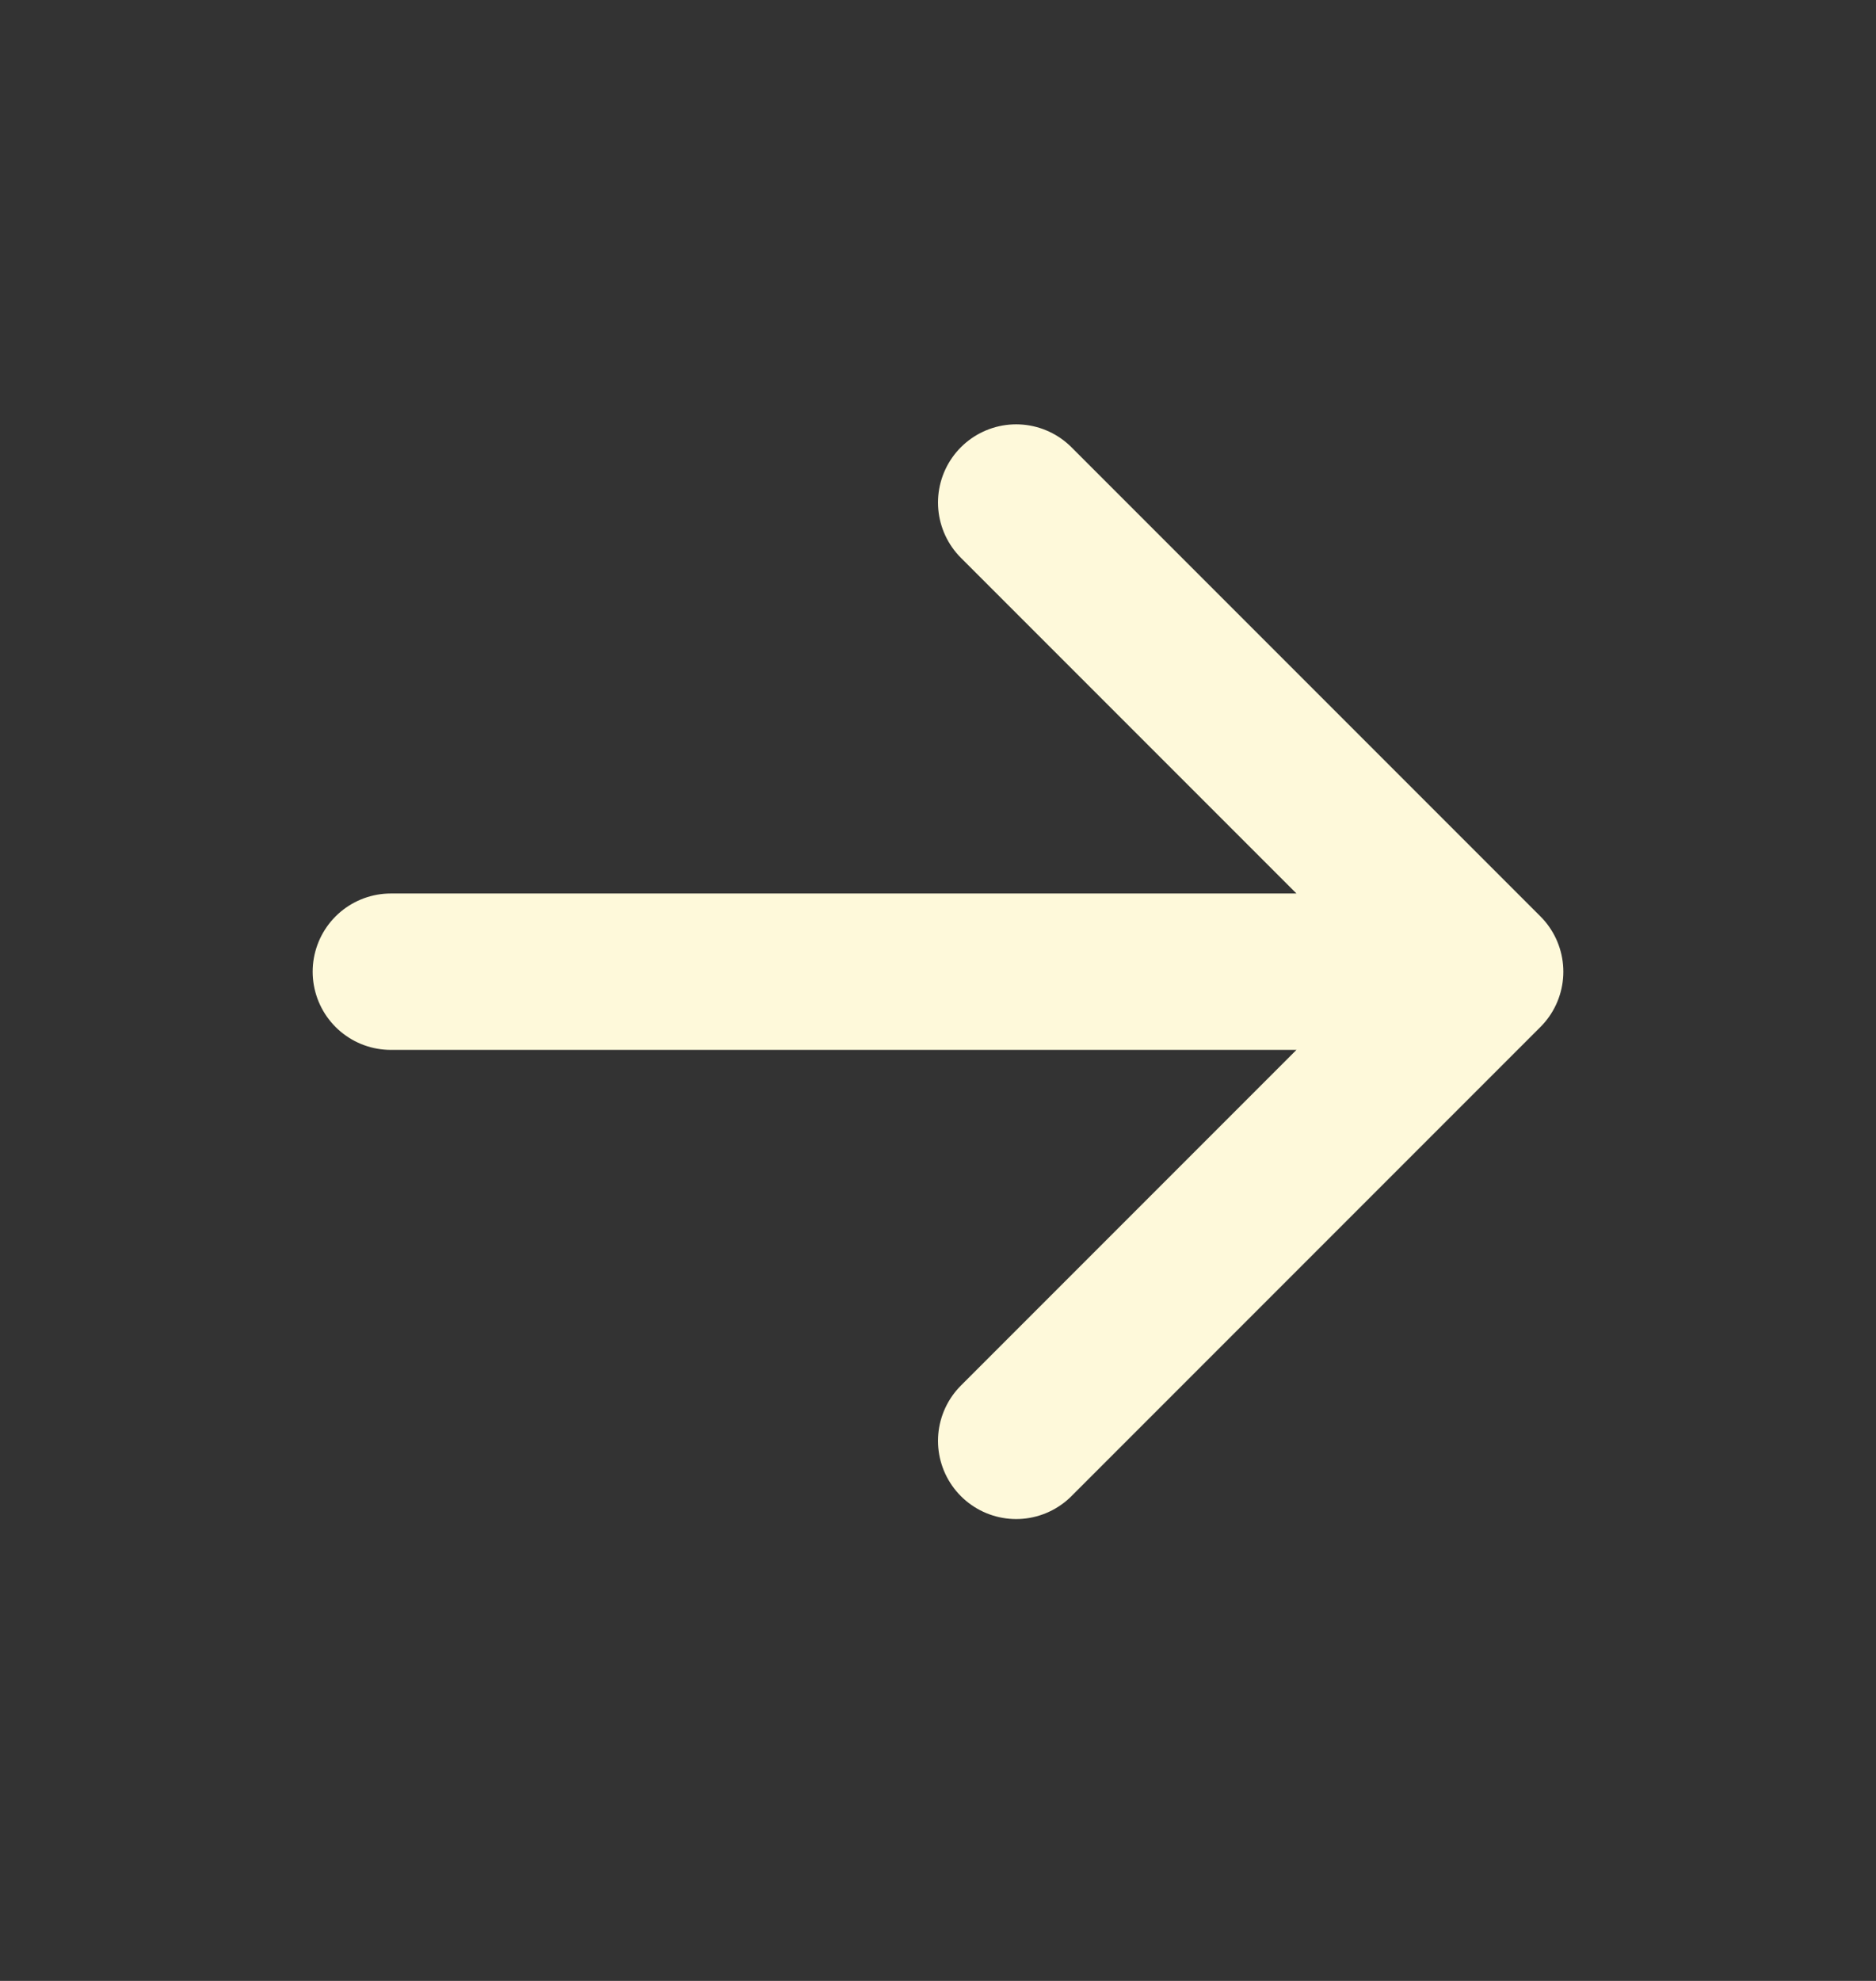
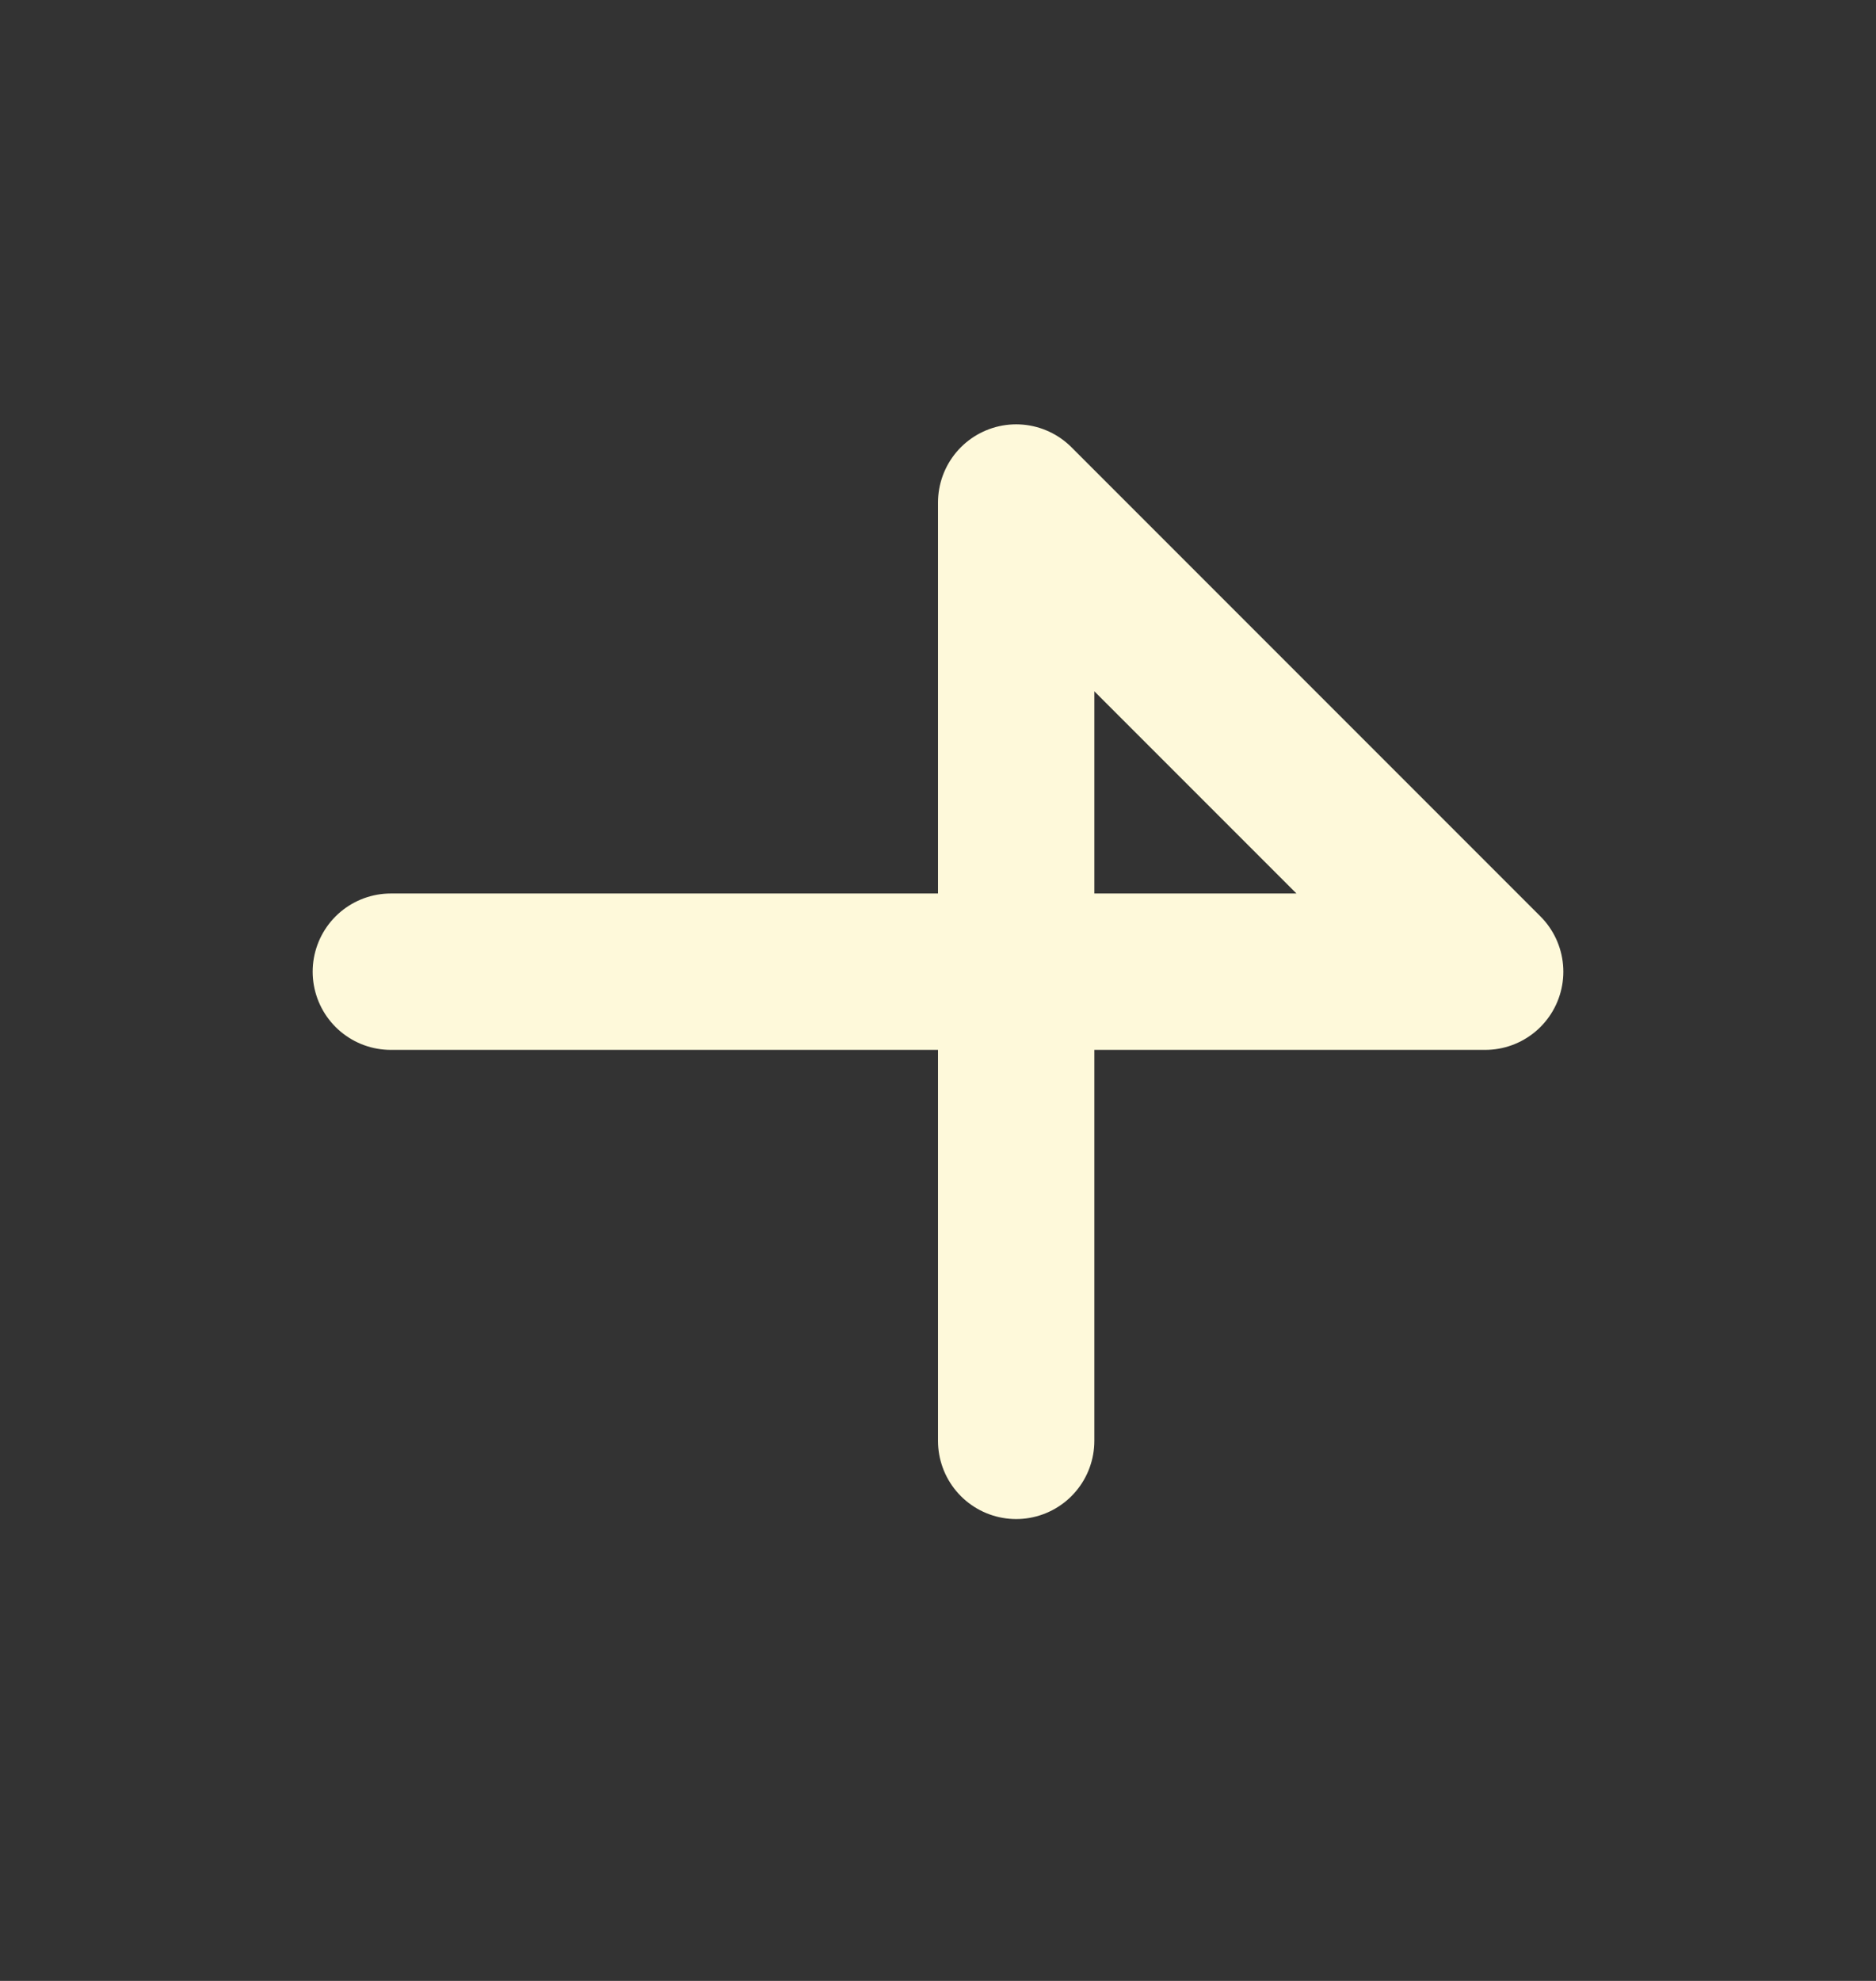
<svg xmlns="http://www.w3.org/2000/svg" width="18" height="19" viewBox="0 0 18 19" fill="none">
  <rect x="0" y="0" width="18" height="19" fill="#333333" stroke="none" />
-   <path d="M3.75 9.32H14.25M14.25 9.32L9.75 4.82M14.25 9.32L9.75 13.82" stroke="#FEF9DA" stroke-width="1.5" stroke-linecap="round" stroke-linejoin="round" />
+   <path d="M3.75 9.32H14.25M14.25 9.32L9.75 4.82L9.75 13.82" stroke="#FEF9DA" stroke-width="1.5" stroke-linecap="round" stroke-linejoin="round" />
</svg>